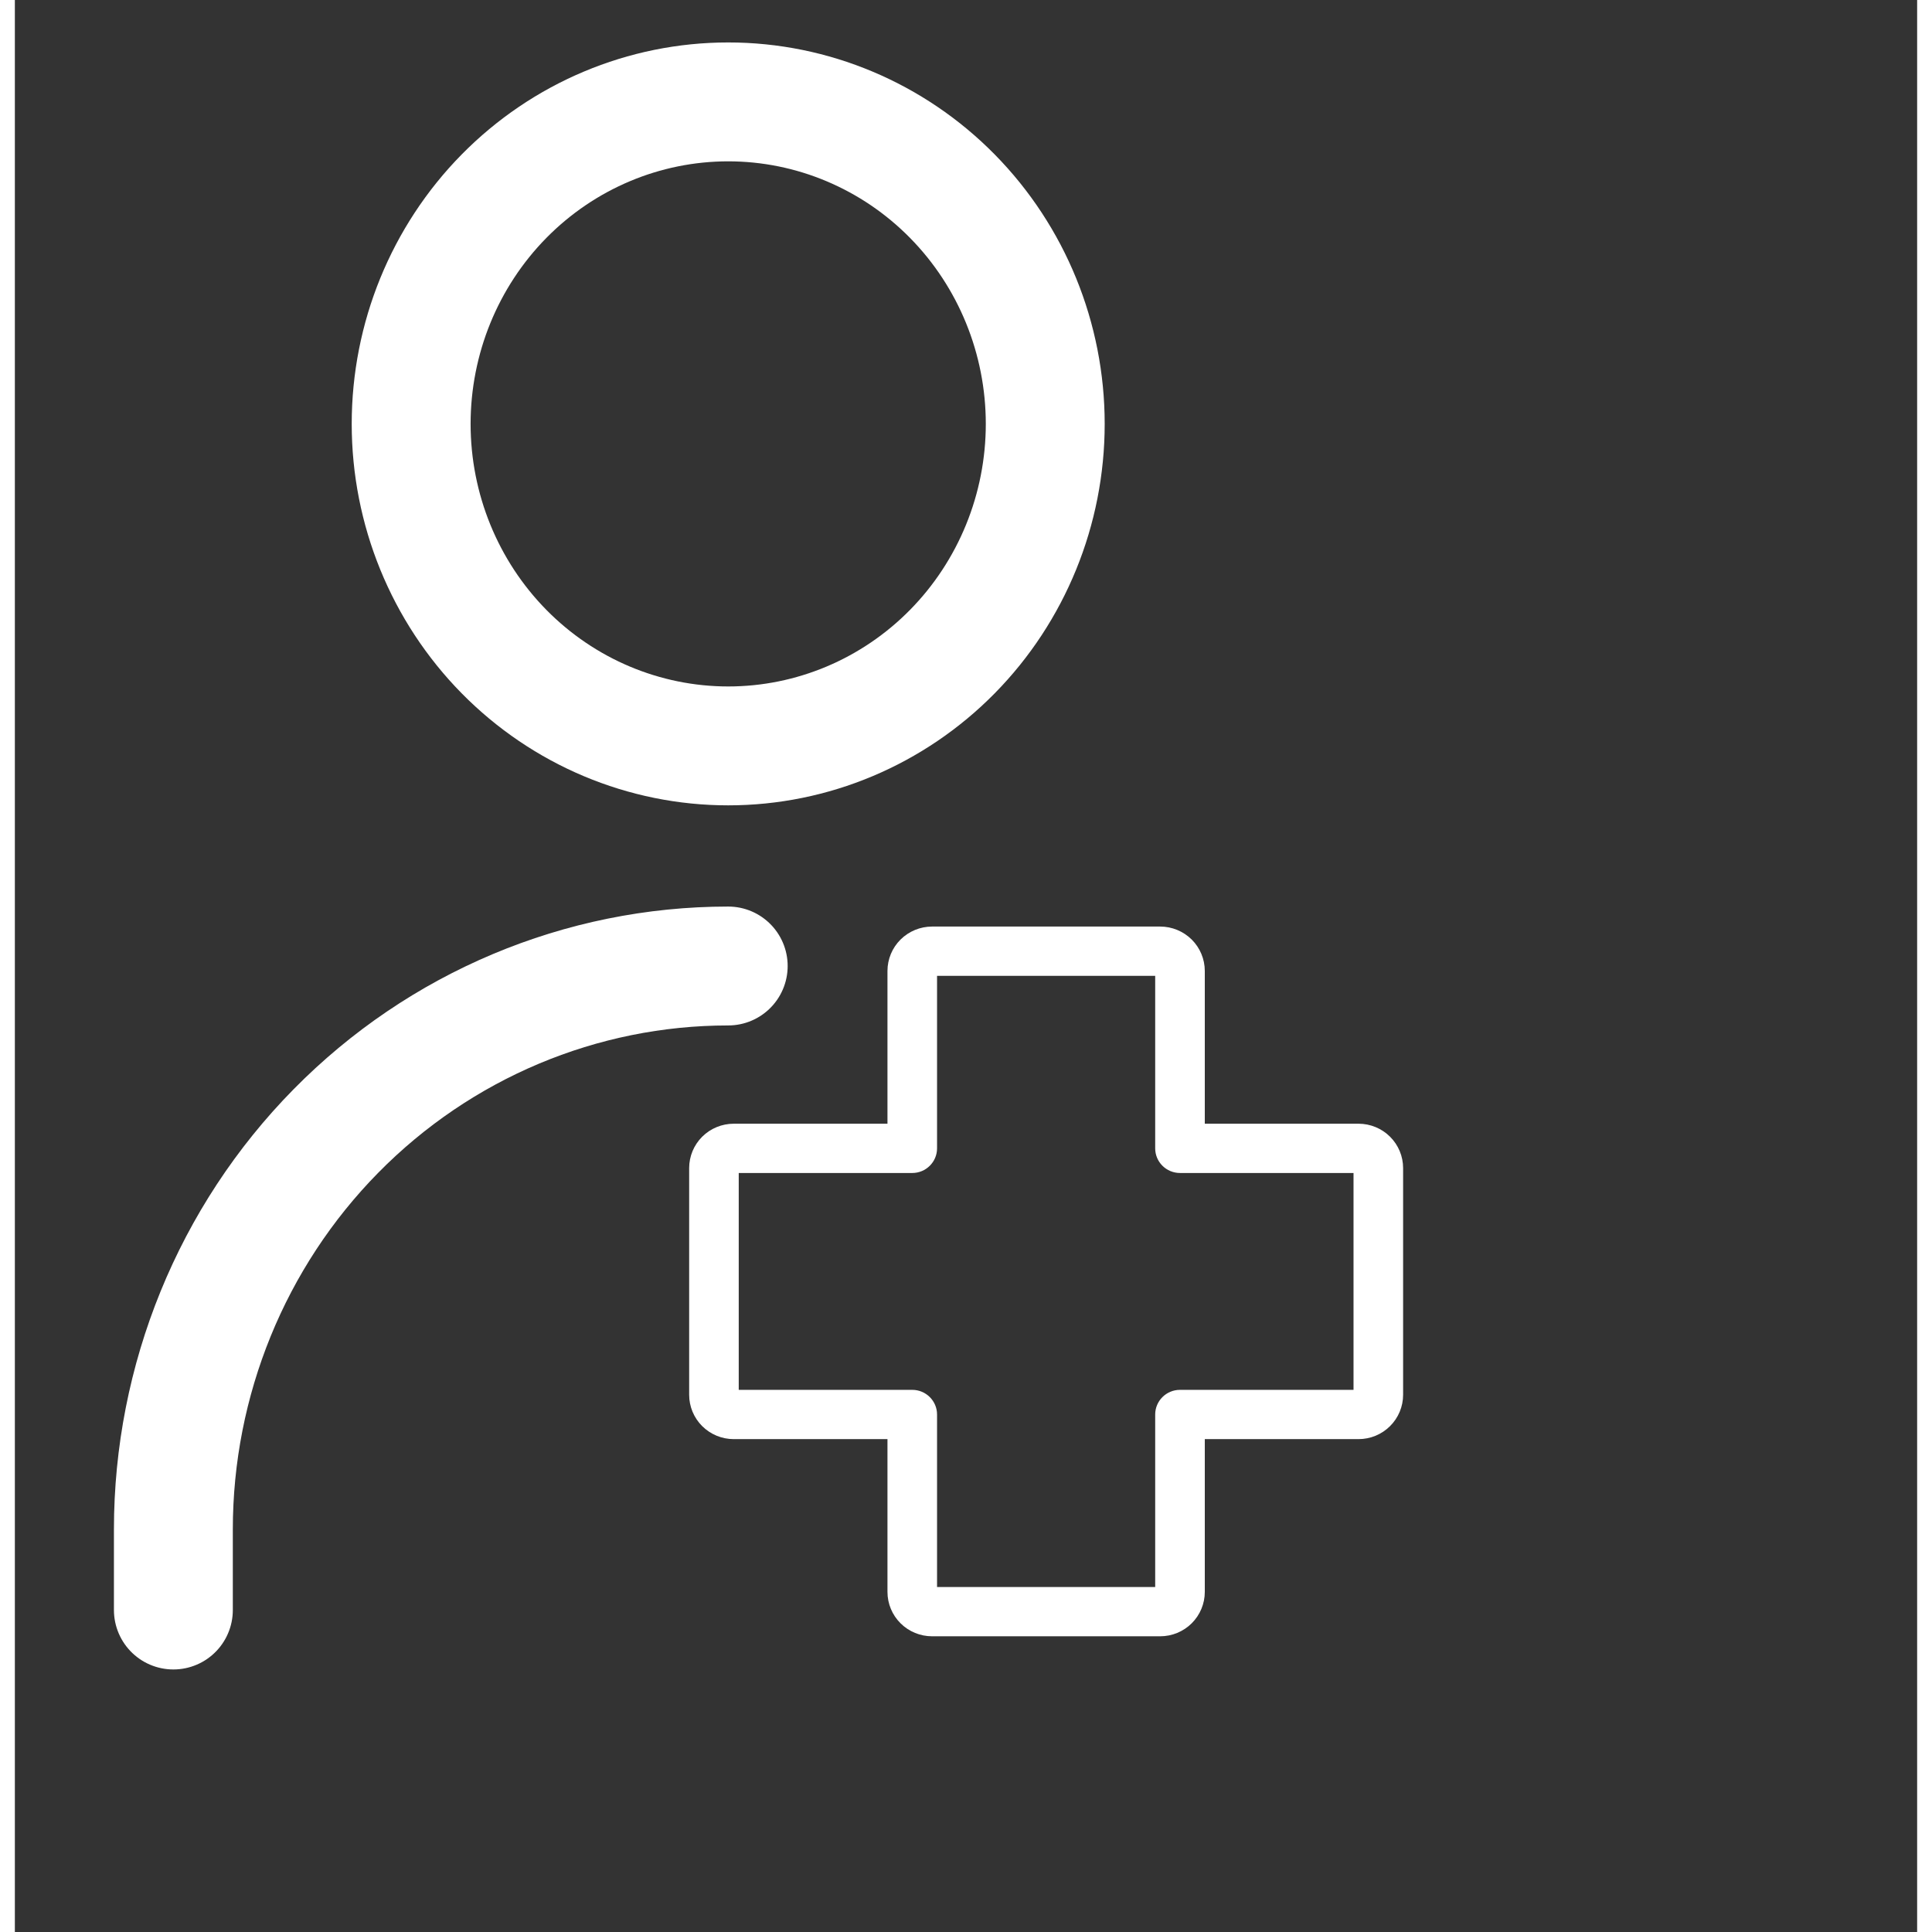
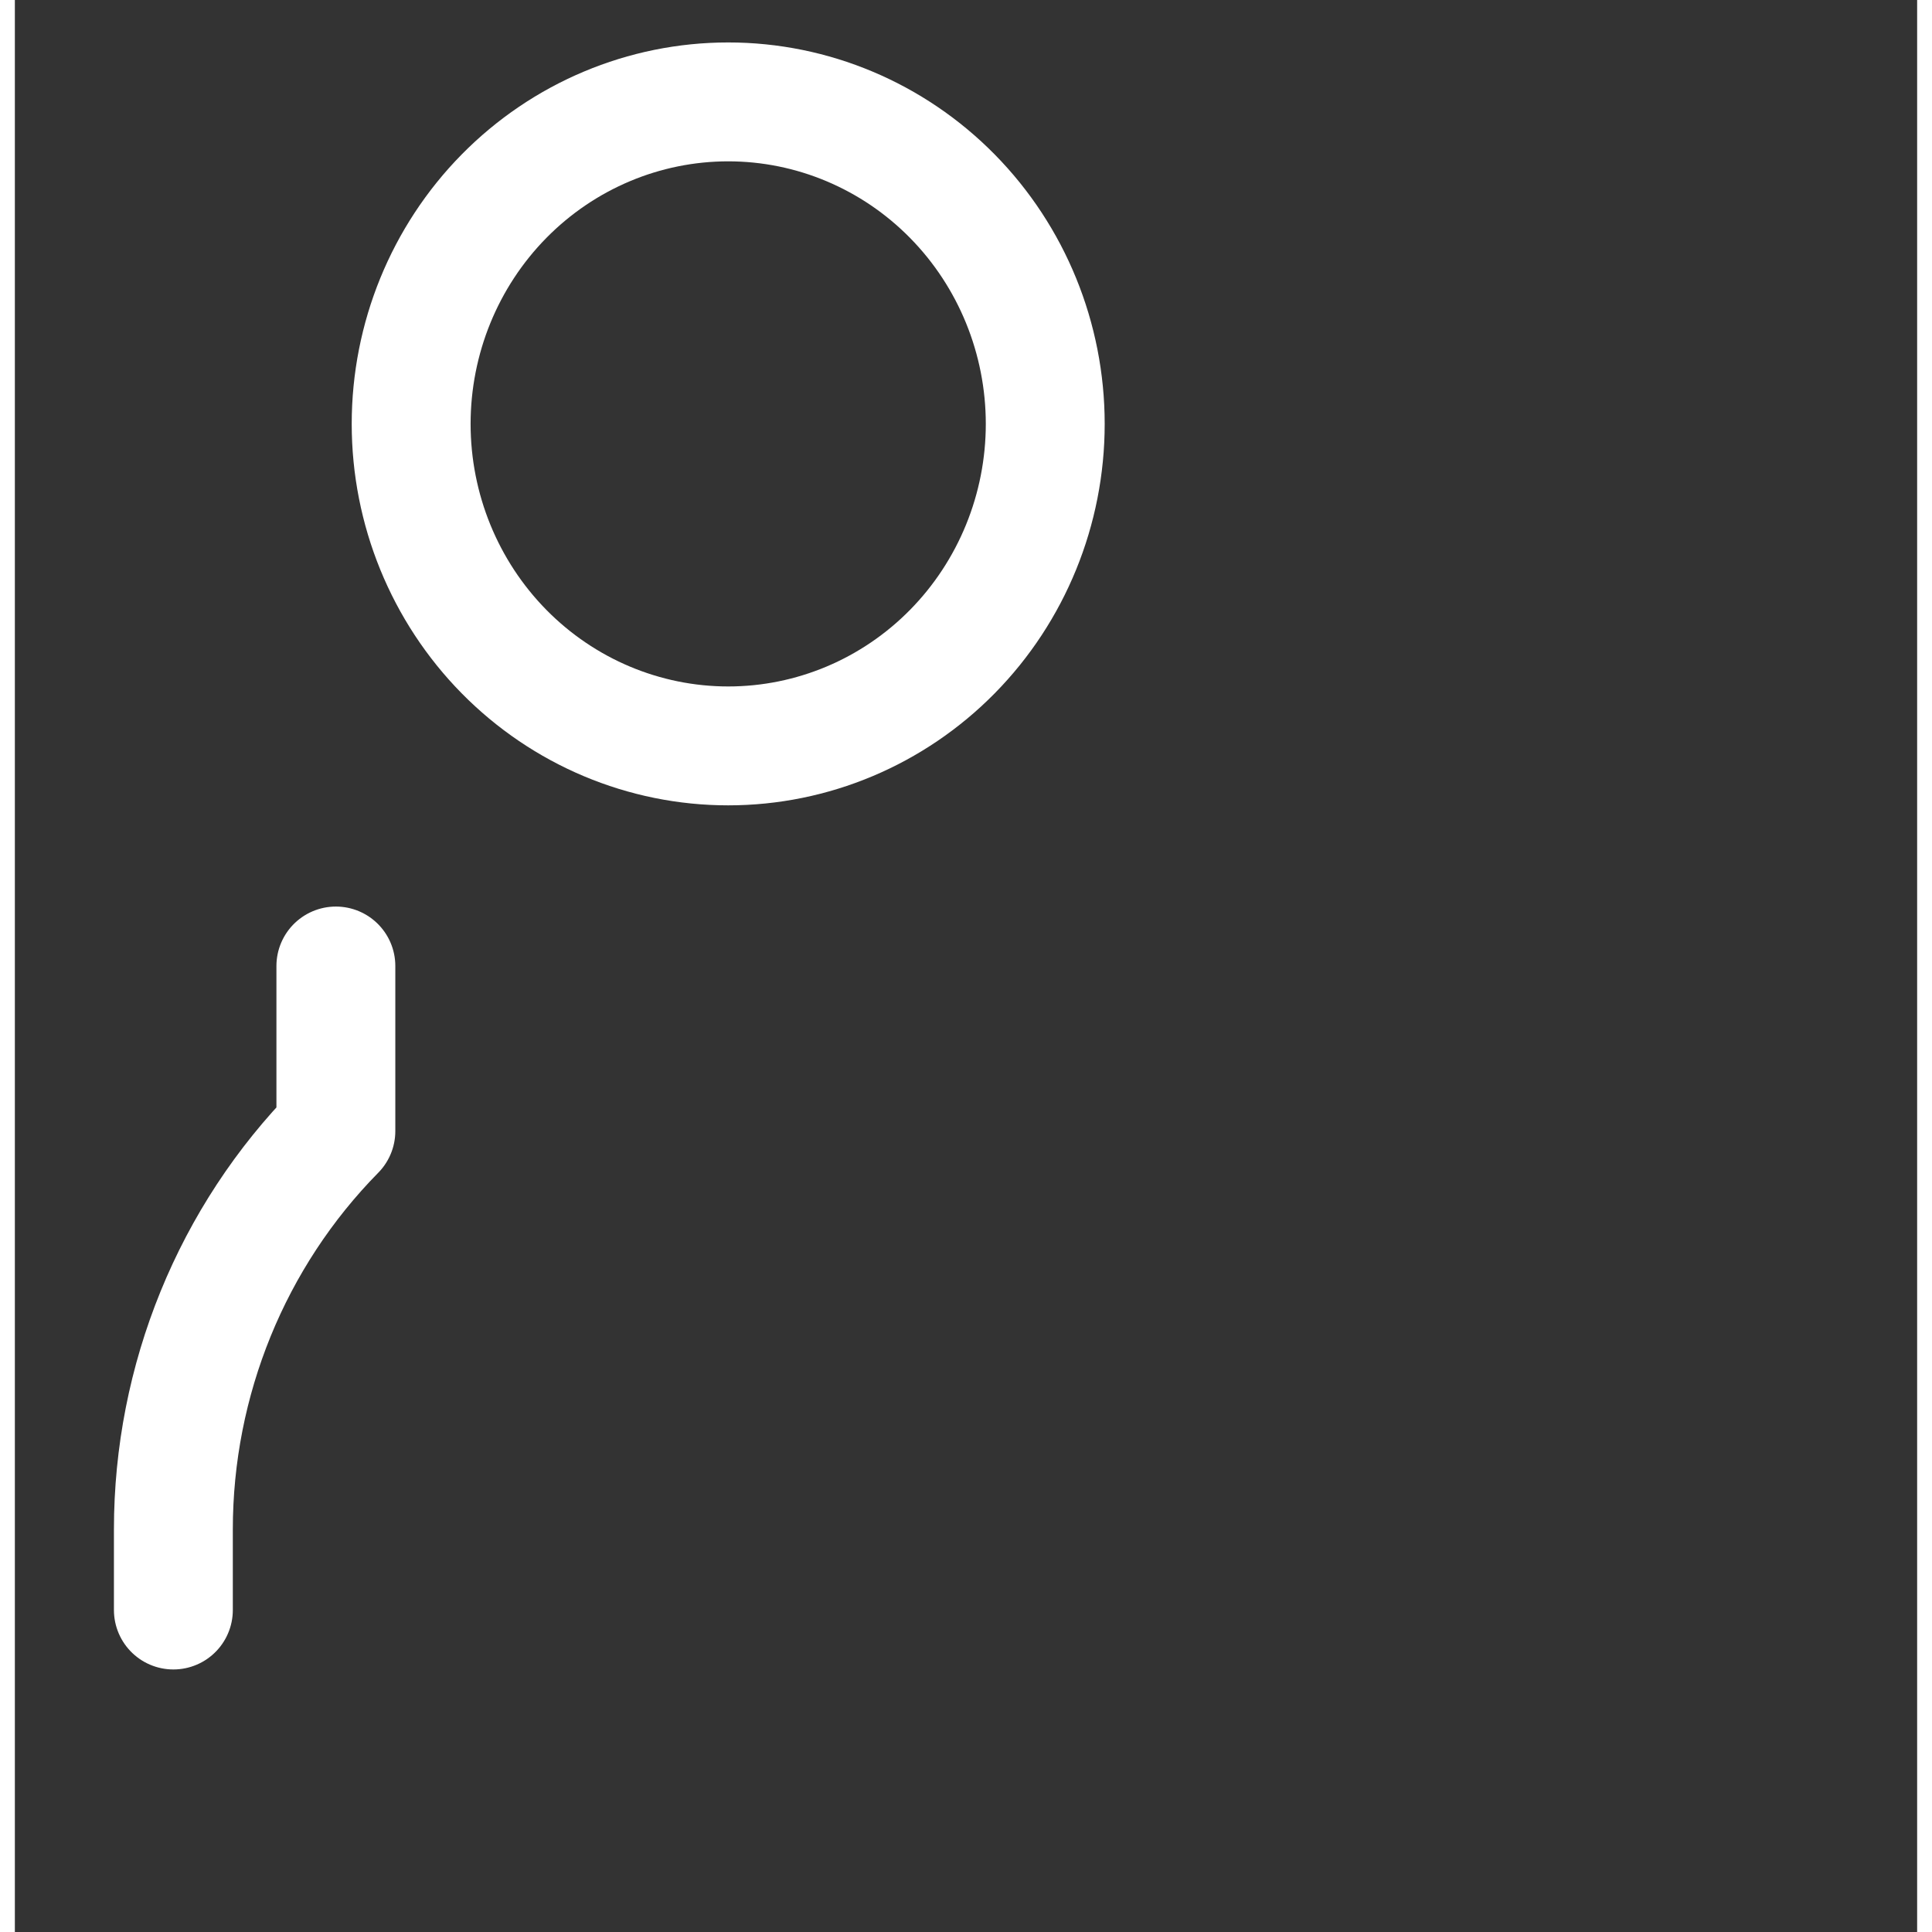
<svg xmlns="http://www.w3.org/2000/svg" width="48" height="48" viewBox="0 0 64 65" fill="none">
  <rect x="0" y="0" width="64" height="65" fill="#333333" stroke="none" />
-   <path d="M5.333 54.167V51.458C5.333 46.43 7.3 41.608 10.8 38.053C14.301 34.497 19.049 32.5 24 32.5V32.5" stroke="white" stroke-width="4" stroke-linecap="round" stroke-linejoin="round" />
+   <path d="M5.333 54.167V51.458C5.333 46.43 7.3 41.608 10.8 38.053V32.5" stroke="white" stroke-width="4" stroke-linecap="round" stroke-linejoin="round" />
  <path d="M24 25.095C26.829 25.095 29.542 23.953 31.542 21.922C33.542 19.89 34.666 17.135 34.666 14.262C34.666 11.388 33.542 8.633 31.542 6.601C29.542 4.57 26.829 3.428 24 3.428C21.171 3.428 18.458 4.57 16.457 6.601C14.457 8.633 13.333 11.388 13.333 14.262C13.333 17.135 14.457 19.89 16.457 21.922C18.458 23.953 21.171 25.095 24 25.095V25.095Z" stroke="white" stroke-width="4" stroke-linecap="round" stroke-linejoin="round" />
-   <path d="M31.026 32.831V38.635C31.026 39.093 30.652 39.464 30.192 39.464H24.354V46.76H30.192C30.652 46.76 31.026 47.132 31.026 47.589V53.393H38.365V47.589C38.365 47.132 38.739 46.76 39.2 46.76H45.038V39.464H39.2C38.739 39.464 38.365 39.093 38.365 38.635V32.831H31.026ZM29.358 32.666C29.358 32.27 29.516 31.89 29.798 31.61C30.079 31.331 30.461 31.173 30.859 31.173H38.532C38.931 31.173 39.312 31.331 39.594 31.61C39.875 31.89 40.034 32.27 40.034 32.666V37.806H45.205C45.603 37.806 45.985 37.963 46.266 38.243C46.548 38.523 46.706 38.903 46.706 39.298V46.926C46.706 47.322 46.548 47.701 46.266 47.981C45.985 48.261 45.603 48.418 45.205 48.418H40.034V53.559C40.034 53.954 39.875 54.334 39.594 54.614C39.312 54.894 38.931 55.051 38.532 55.051H30.859C30.461 55.051 30.079 54.894 29.798 54.614C29.516 54.334 29.358 53.954 29.358 53.559V48.418H24.187C23.789 48.418 23.407 48.261 23.125 47.981C22.844 47.701 22.686 47.322 22.686 46.926V39.298C22.686 38.903 22.844 38.523 23.125 38.243C23.407 37.963 23.789 37.806 24.187 37.806H29.358V32.666Z" fill="white" />
</svg>